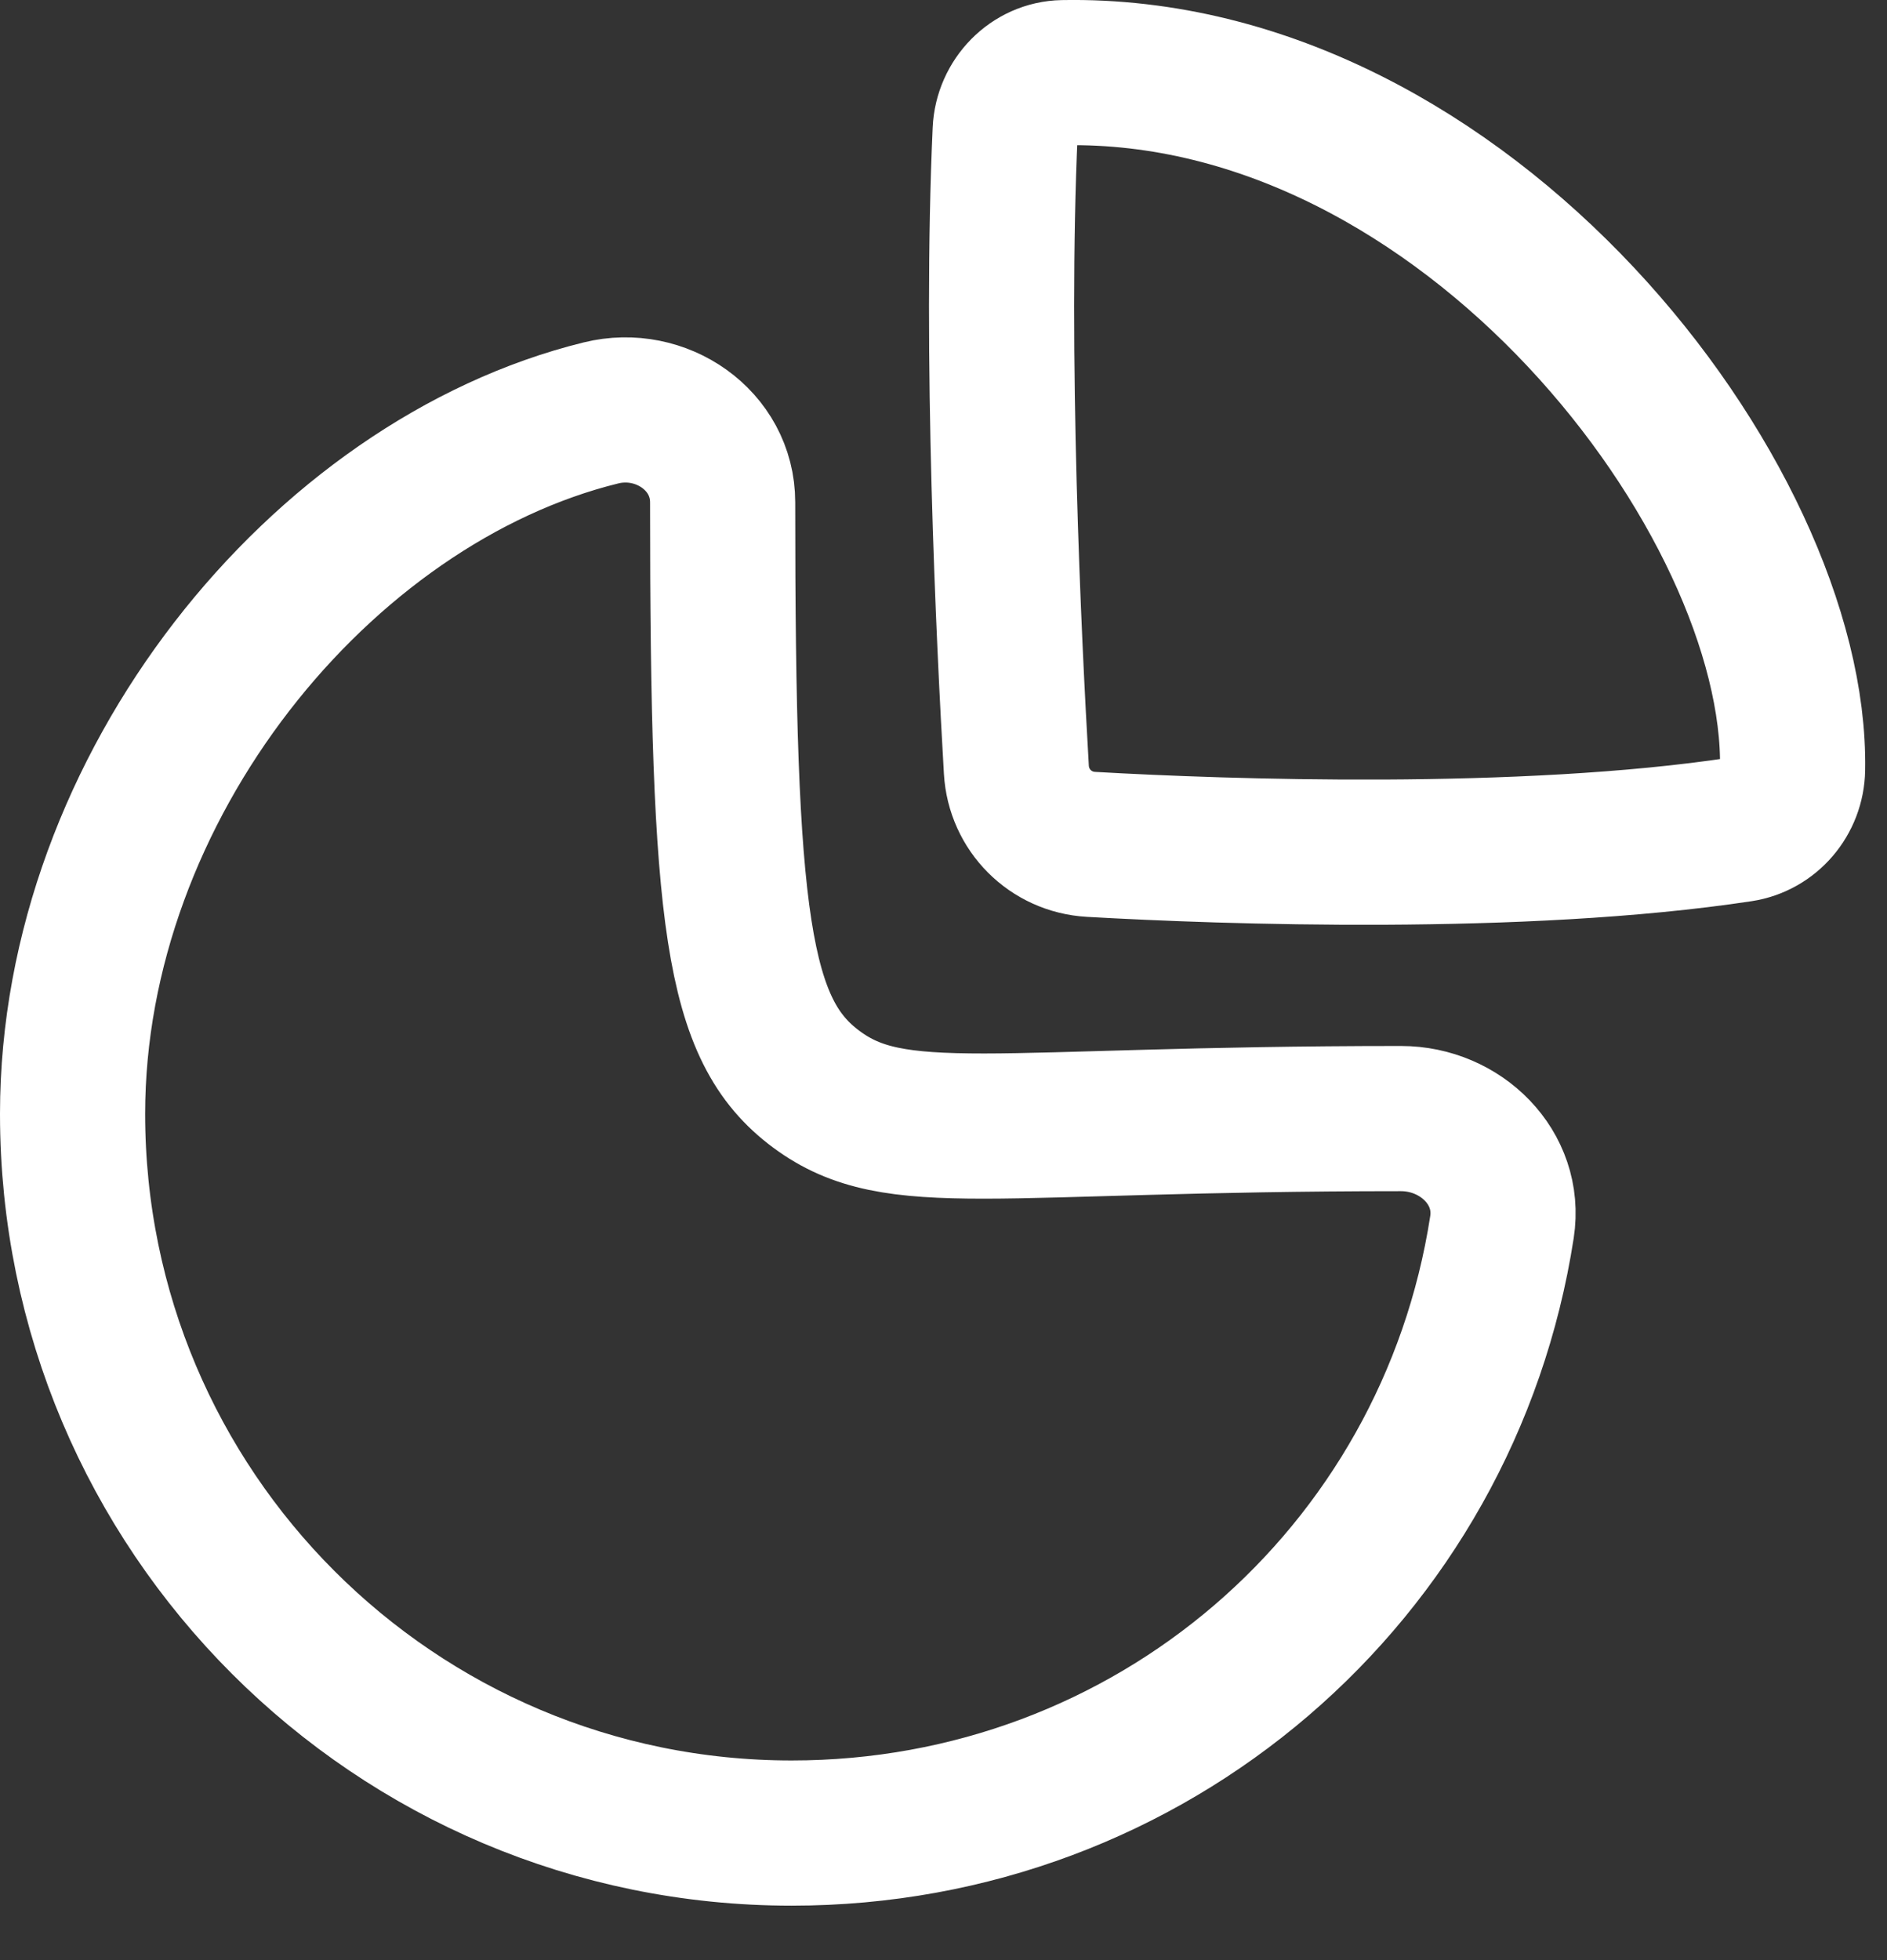
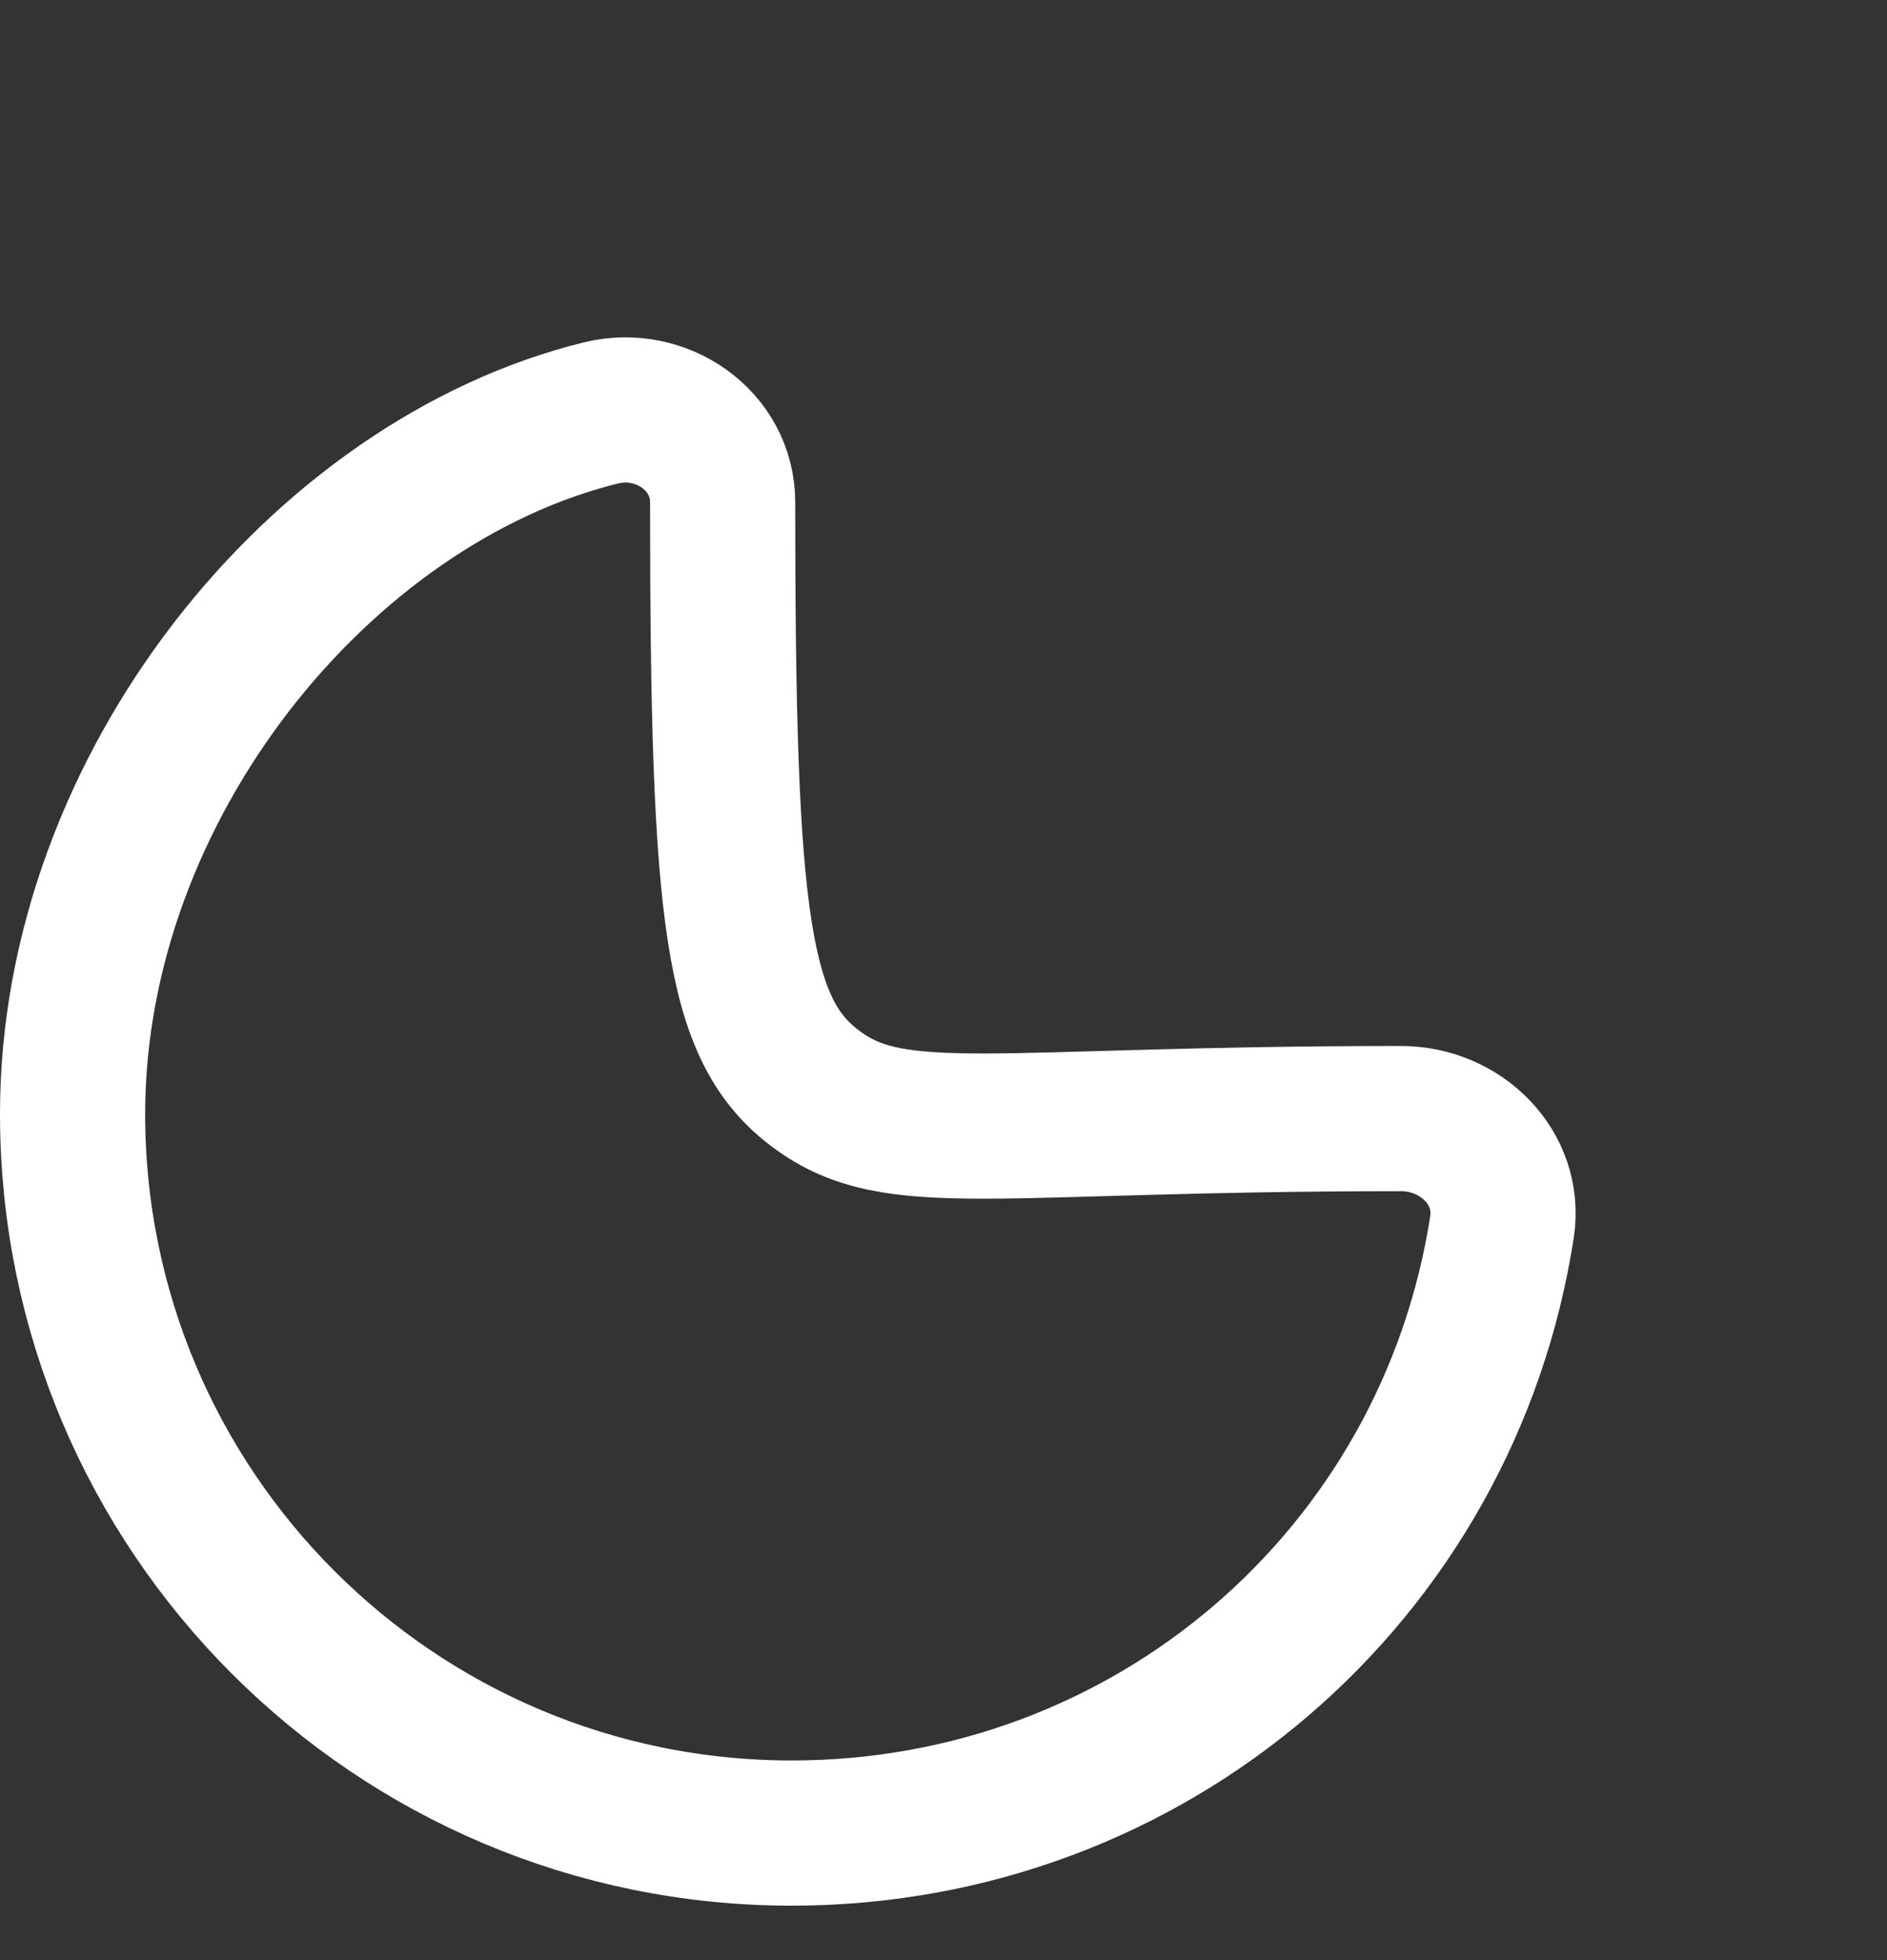
<svg xmlns="http://www.w3.org/2000/svg" width="26" height="27" viewBox="0 0 26 27" fill="none">
  <rect x="0" y="0" width="26" height="27" fill="#333333" stroke="none" />
  <path fill-rule="evenodd" clip-rule="evenodd" d="M19.304 15.408C20.129 15.408 20.821 16.088 20.695 16.902C19.955 21.693 15.854 25.25 10.908 25.25C5.436 25.25 1 20.814 1 15.343C1 10.836 4.424 6.637 8.28 5.688C9.108 5.483 9.957 6.066 9.957 6.919C9.957 12.697 10.152 14.192 11.249 15.005C12.346 15.818 13.636 15.408 19.304 15.408Z" stroke="white" stroke-width="2" stroke-linecap="round" stroke-linejoin="round" />
-   <path fill-rule="evenodd" clip-rule="evenodd" d="M24.699 10.595C24.765 6.883 20.205 0.898 14.647 1.001C14.215 1.009 13.869 1.369 13.85 1.8C13.71 4.853 13.899 8.809 14.004 10.602C14.036 11.16 14.475 11.599 15.032 11.631C16.875 11.736 20.975 11.88 23.984 11.425C24.393 11.363 24.693 11.008 24.699 10.595Z" stroke="white" stroke-width="2" stroke-linecap="round" stroke-linejoin="round" />
</svg>